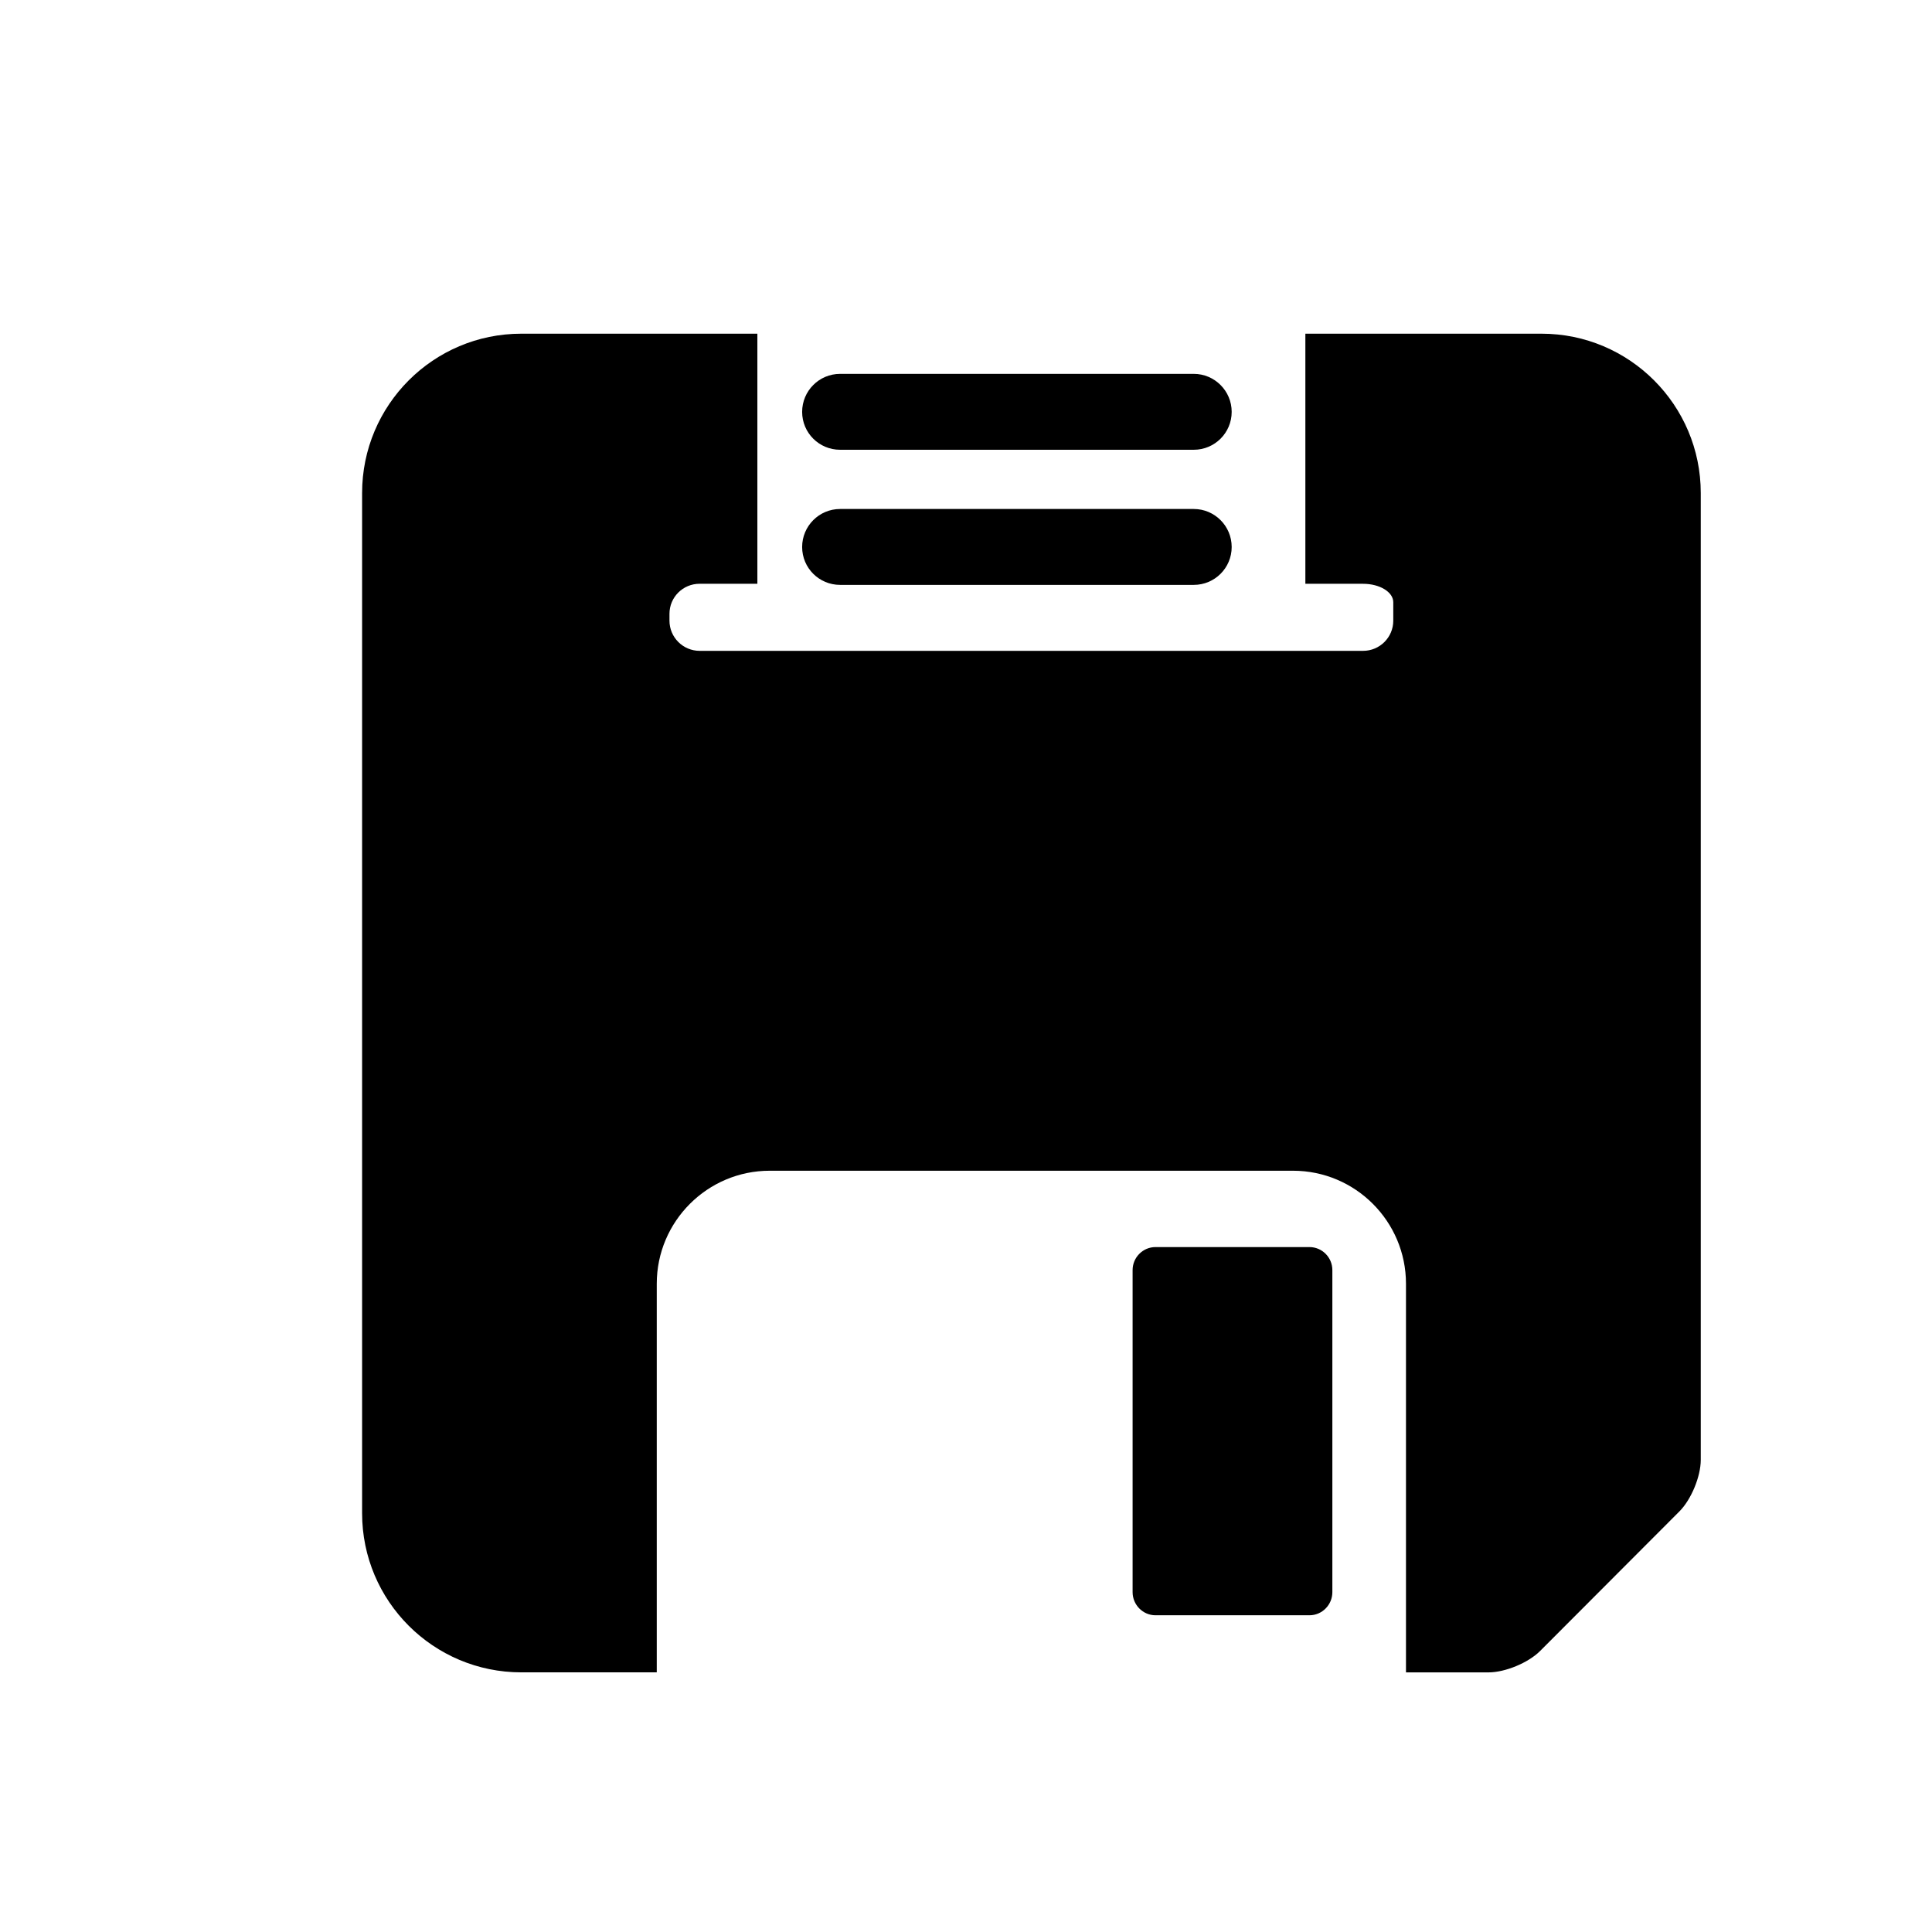
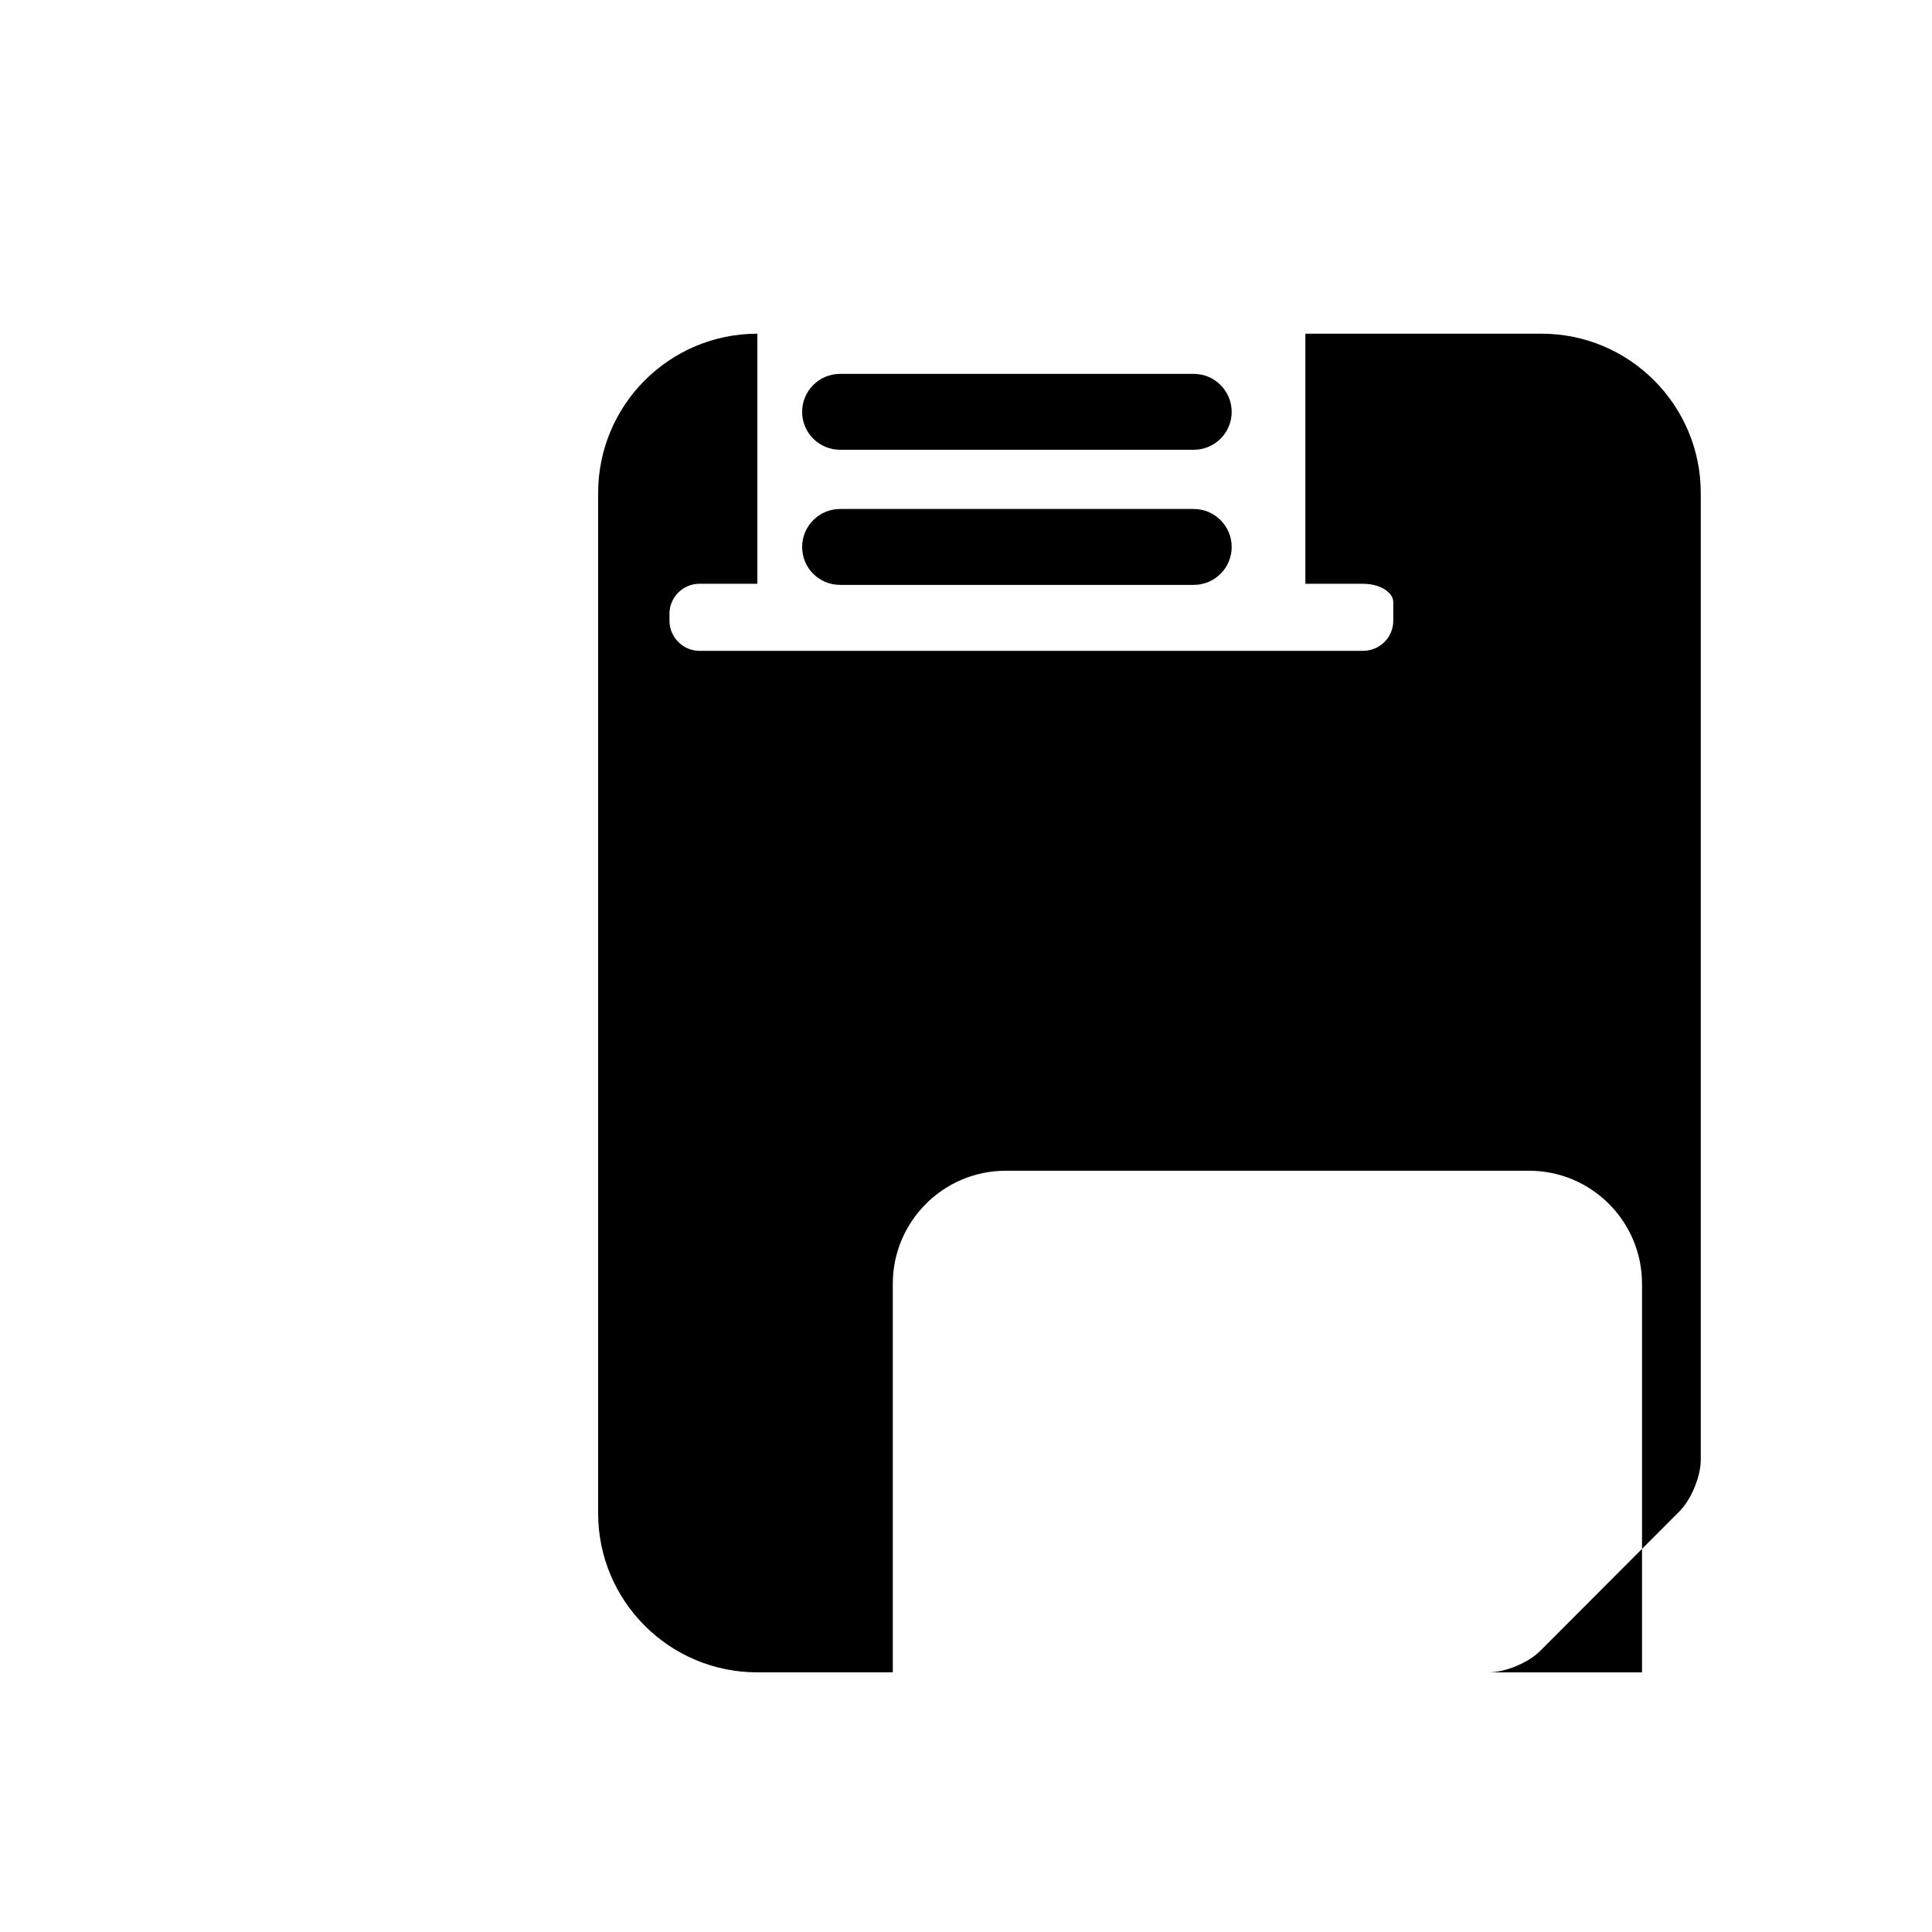
<svg xmlns="http://www.w3.org/2000/svg" version="1.1" id="Capa_1" x="0px" y="0px" width="64px" height="64px" viewBox="0 0 64 64" style="enable-background:new 0 0 64 64;" xml:space="preserve">
-   <path d="M49.309,55.4c0.552,0,1.316-0.317,1.707-0.707l4.617-4.626c0.39-0.391,0.707-1.155,0.707-1.708V16.333  c0-2.915-2.364-5.279-5.275-5.279h-7.823v8.285h1.912c0.552,0,1,0.273,1,0.611c0,0.189,0,0.403,0,0.611c0,0.552-0.448,0.999-1,0.999  H23.177c-0.552,0-1-0.448-1-1v-0.227c0-0.552,0.448-0.996,1-0.995c0.842,0.001,1.912,0.001,1.912,0.001v-8.285h-7.819  c-2.915,0-5.275,2.364-5.275,5.279v33.794c0,2.912,2.361,5.272,5.275,5.272h4.486V42.526c0-2.066,1.68-3.744,3.742-3.744h17.335  c2.065,0,3.742,1.678,3.742,3.744V55.4H49.309z" />
-   <path d="M38.277,41.311c-0.417,0-0.758,0.342-0.758,0.763v10.668c0,0.42,0.34,0.766,0.758,0.766h5.1  c0.419,0,0.759-0.345,0.759-0.766V42.074c0-0.421-0.34-0.763-0.759-0.763H38.277z" />
+   <path d="M49.309,55.4c0.552,0,1.316-0.317,1.707-0.707l4.617-4.626c0.39-0.391,0.707-1.155,0.707-1.708V16.333  c0-2.915-2.364-5.279-5.275-5.279h-7.823v8.285h1.912c0.552,0,1,0.273,1,0.611c0,0.189,0,0.403,0,0.611c0,0.552-0.448,0.999-1,0.999  H23.177c-0.552,0-1-0.448-1-1v-0.227c0-0.552,0.448-0.996,1-0.995c0.842,0.001,1.912,0.001,1.912,0.001v-8.285c-2.915,0-5.275,2.364-5.275,5.279v33.794c0,2.912,2.361,5.272,5.275,5.272h4.486V42.526c0-2.066,1.68-3.744,3.742-3.744h17.335  c2.065,0,3.742,1.678,3.742,3.744V55.4H49.309z" />
  <path d="M39.546,12.385H27.829c-0.695,0-1.257,0.565-1.257,1.259c0,0.695,0.562,1.255,1.257,1.255h11.717  c0.692,0,1.255-0.56,1.255-1.255C40.802,12.951,40.238,12.385,39.546,12.385z" />
  <path d="M39.546,16.861H27.829c-0.695,0-1.257,0.566-1.257,1.259c0,0.695,0.562,1.255,1.257,1.255h11.717  c0.692,0,1.255-0.56,1.255-1.255C40.802,17.426,40.238,16.861,39.546,16.861z" />
</svg>